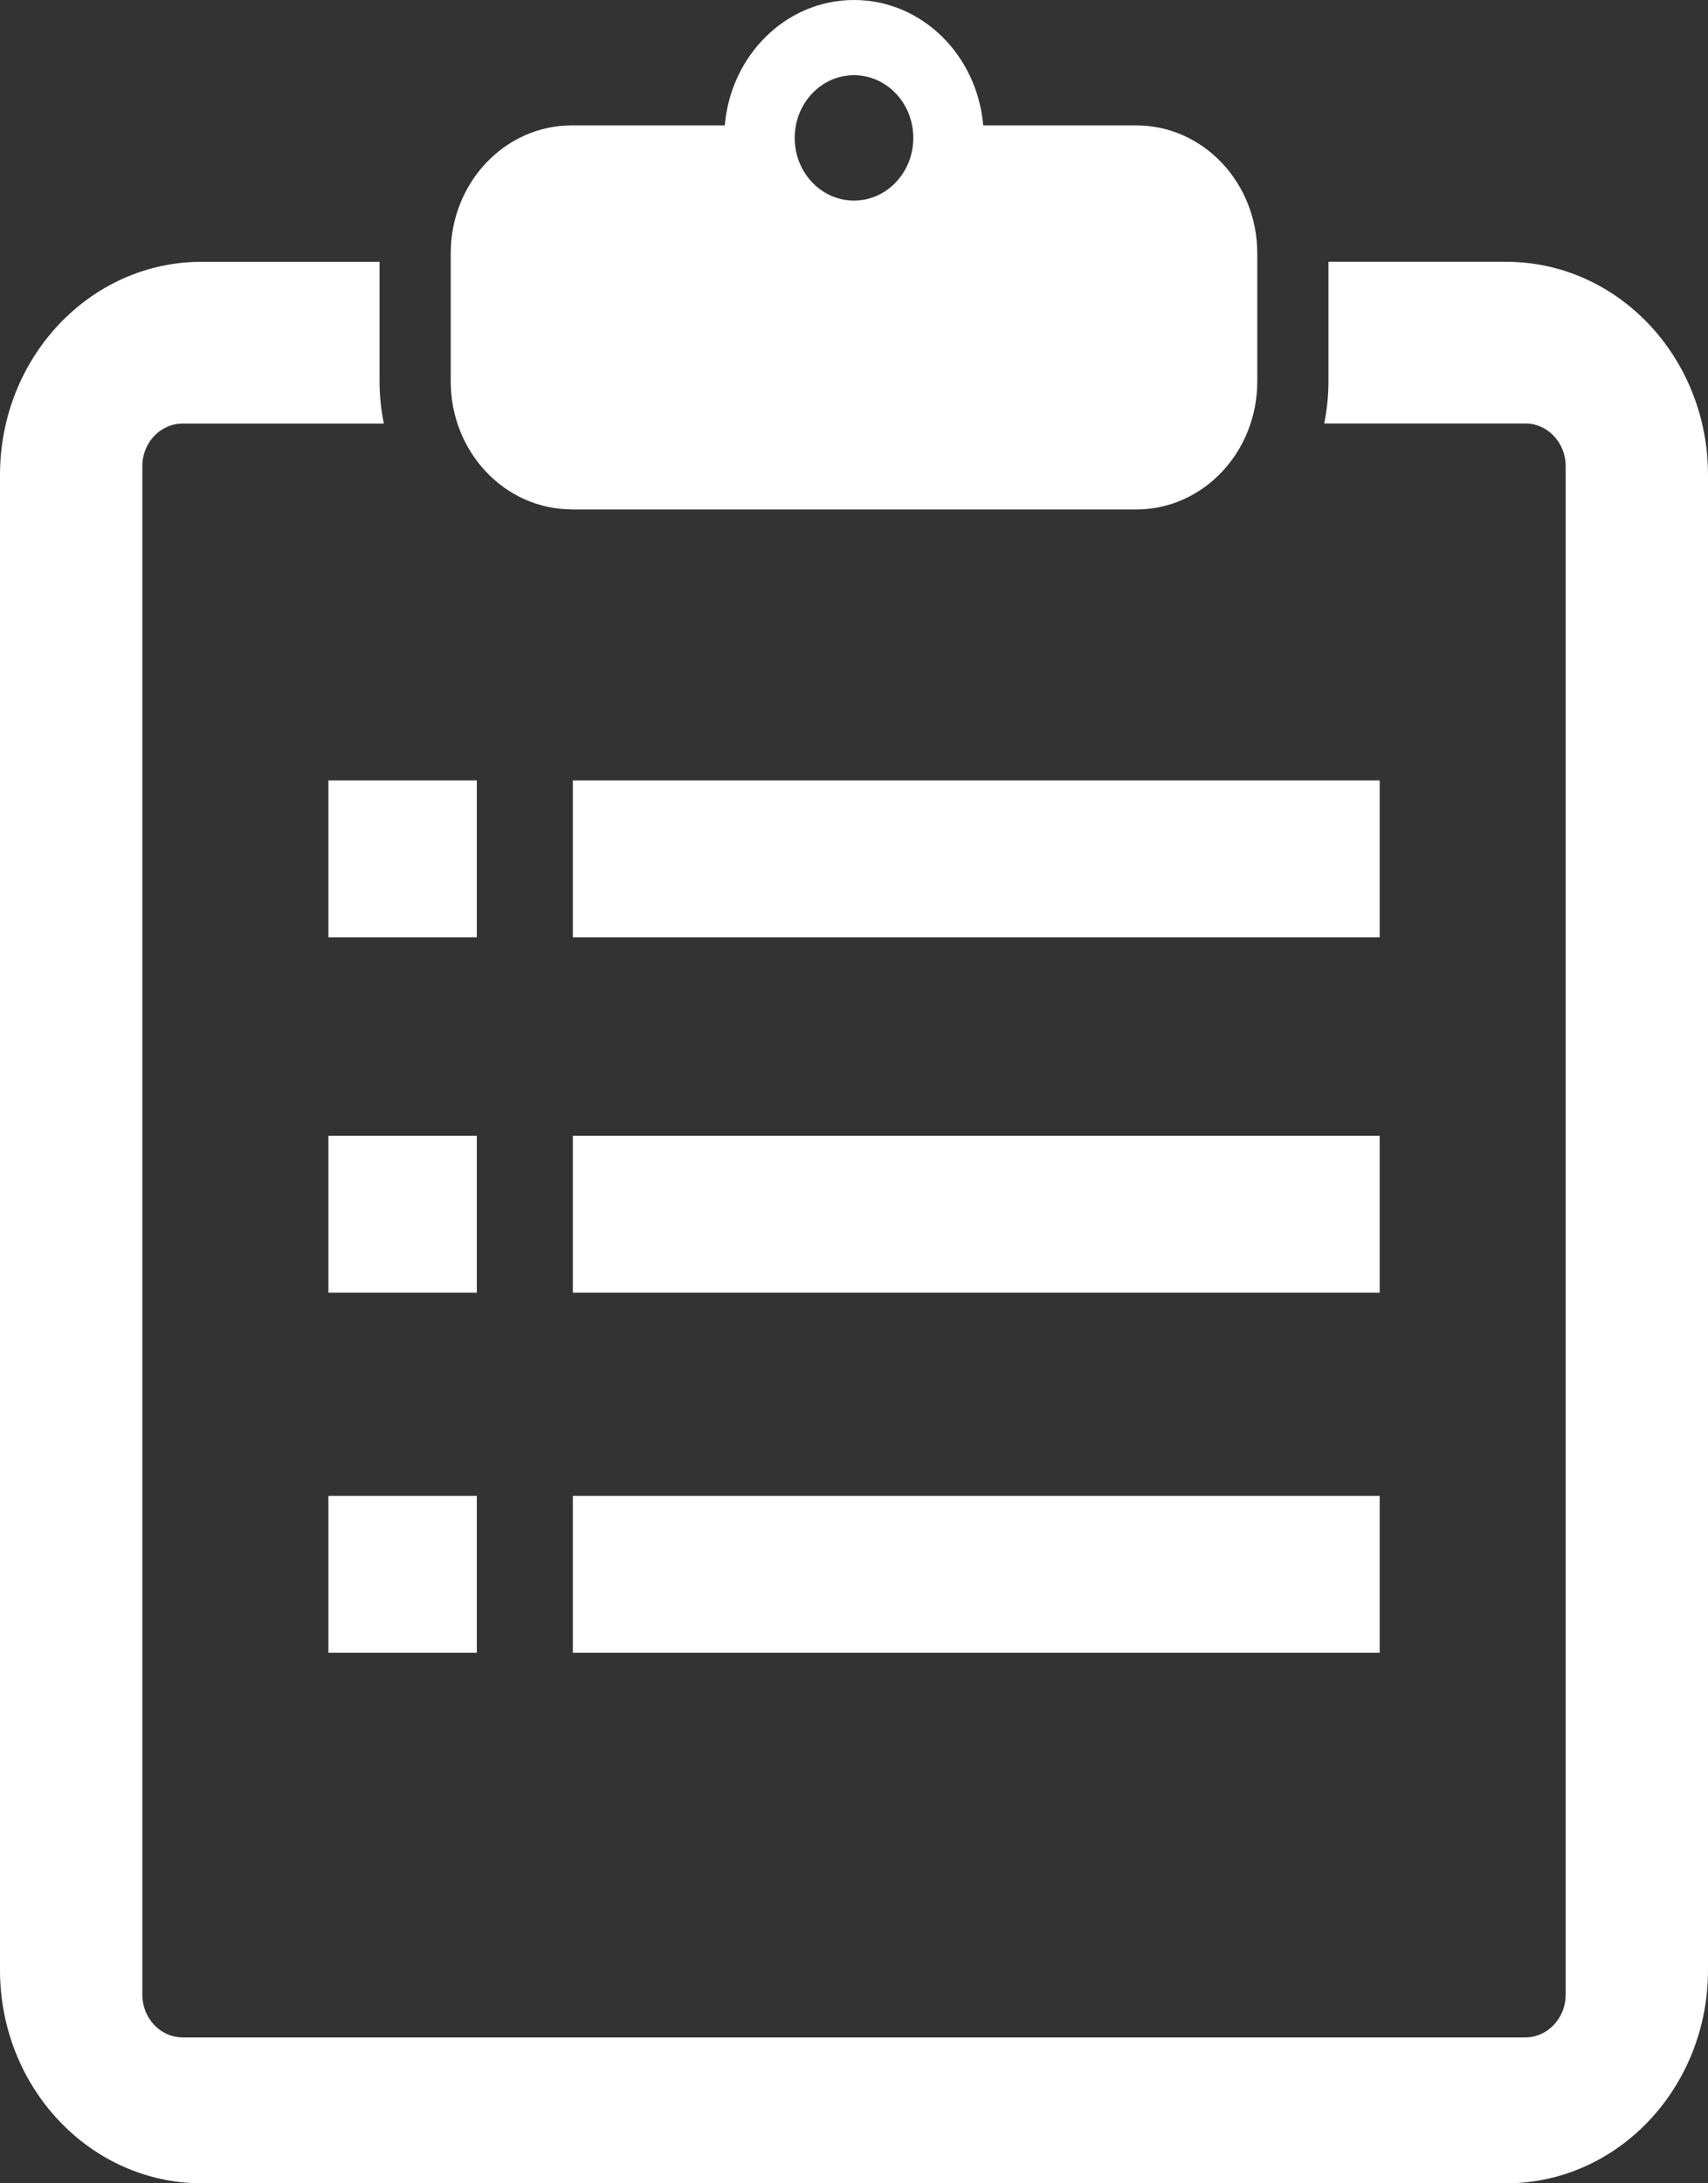
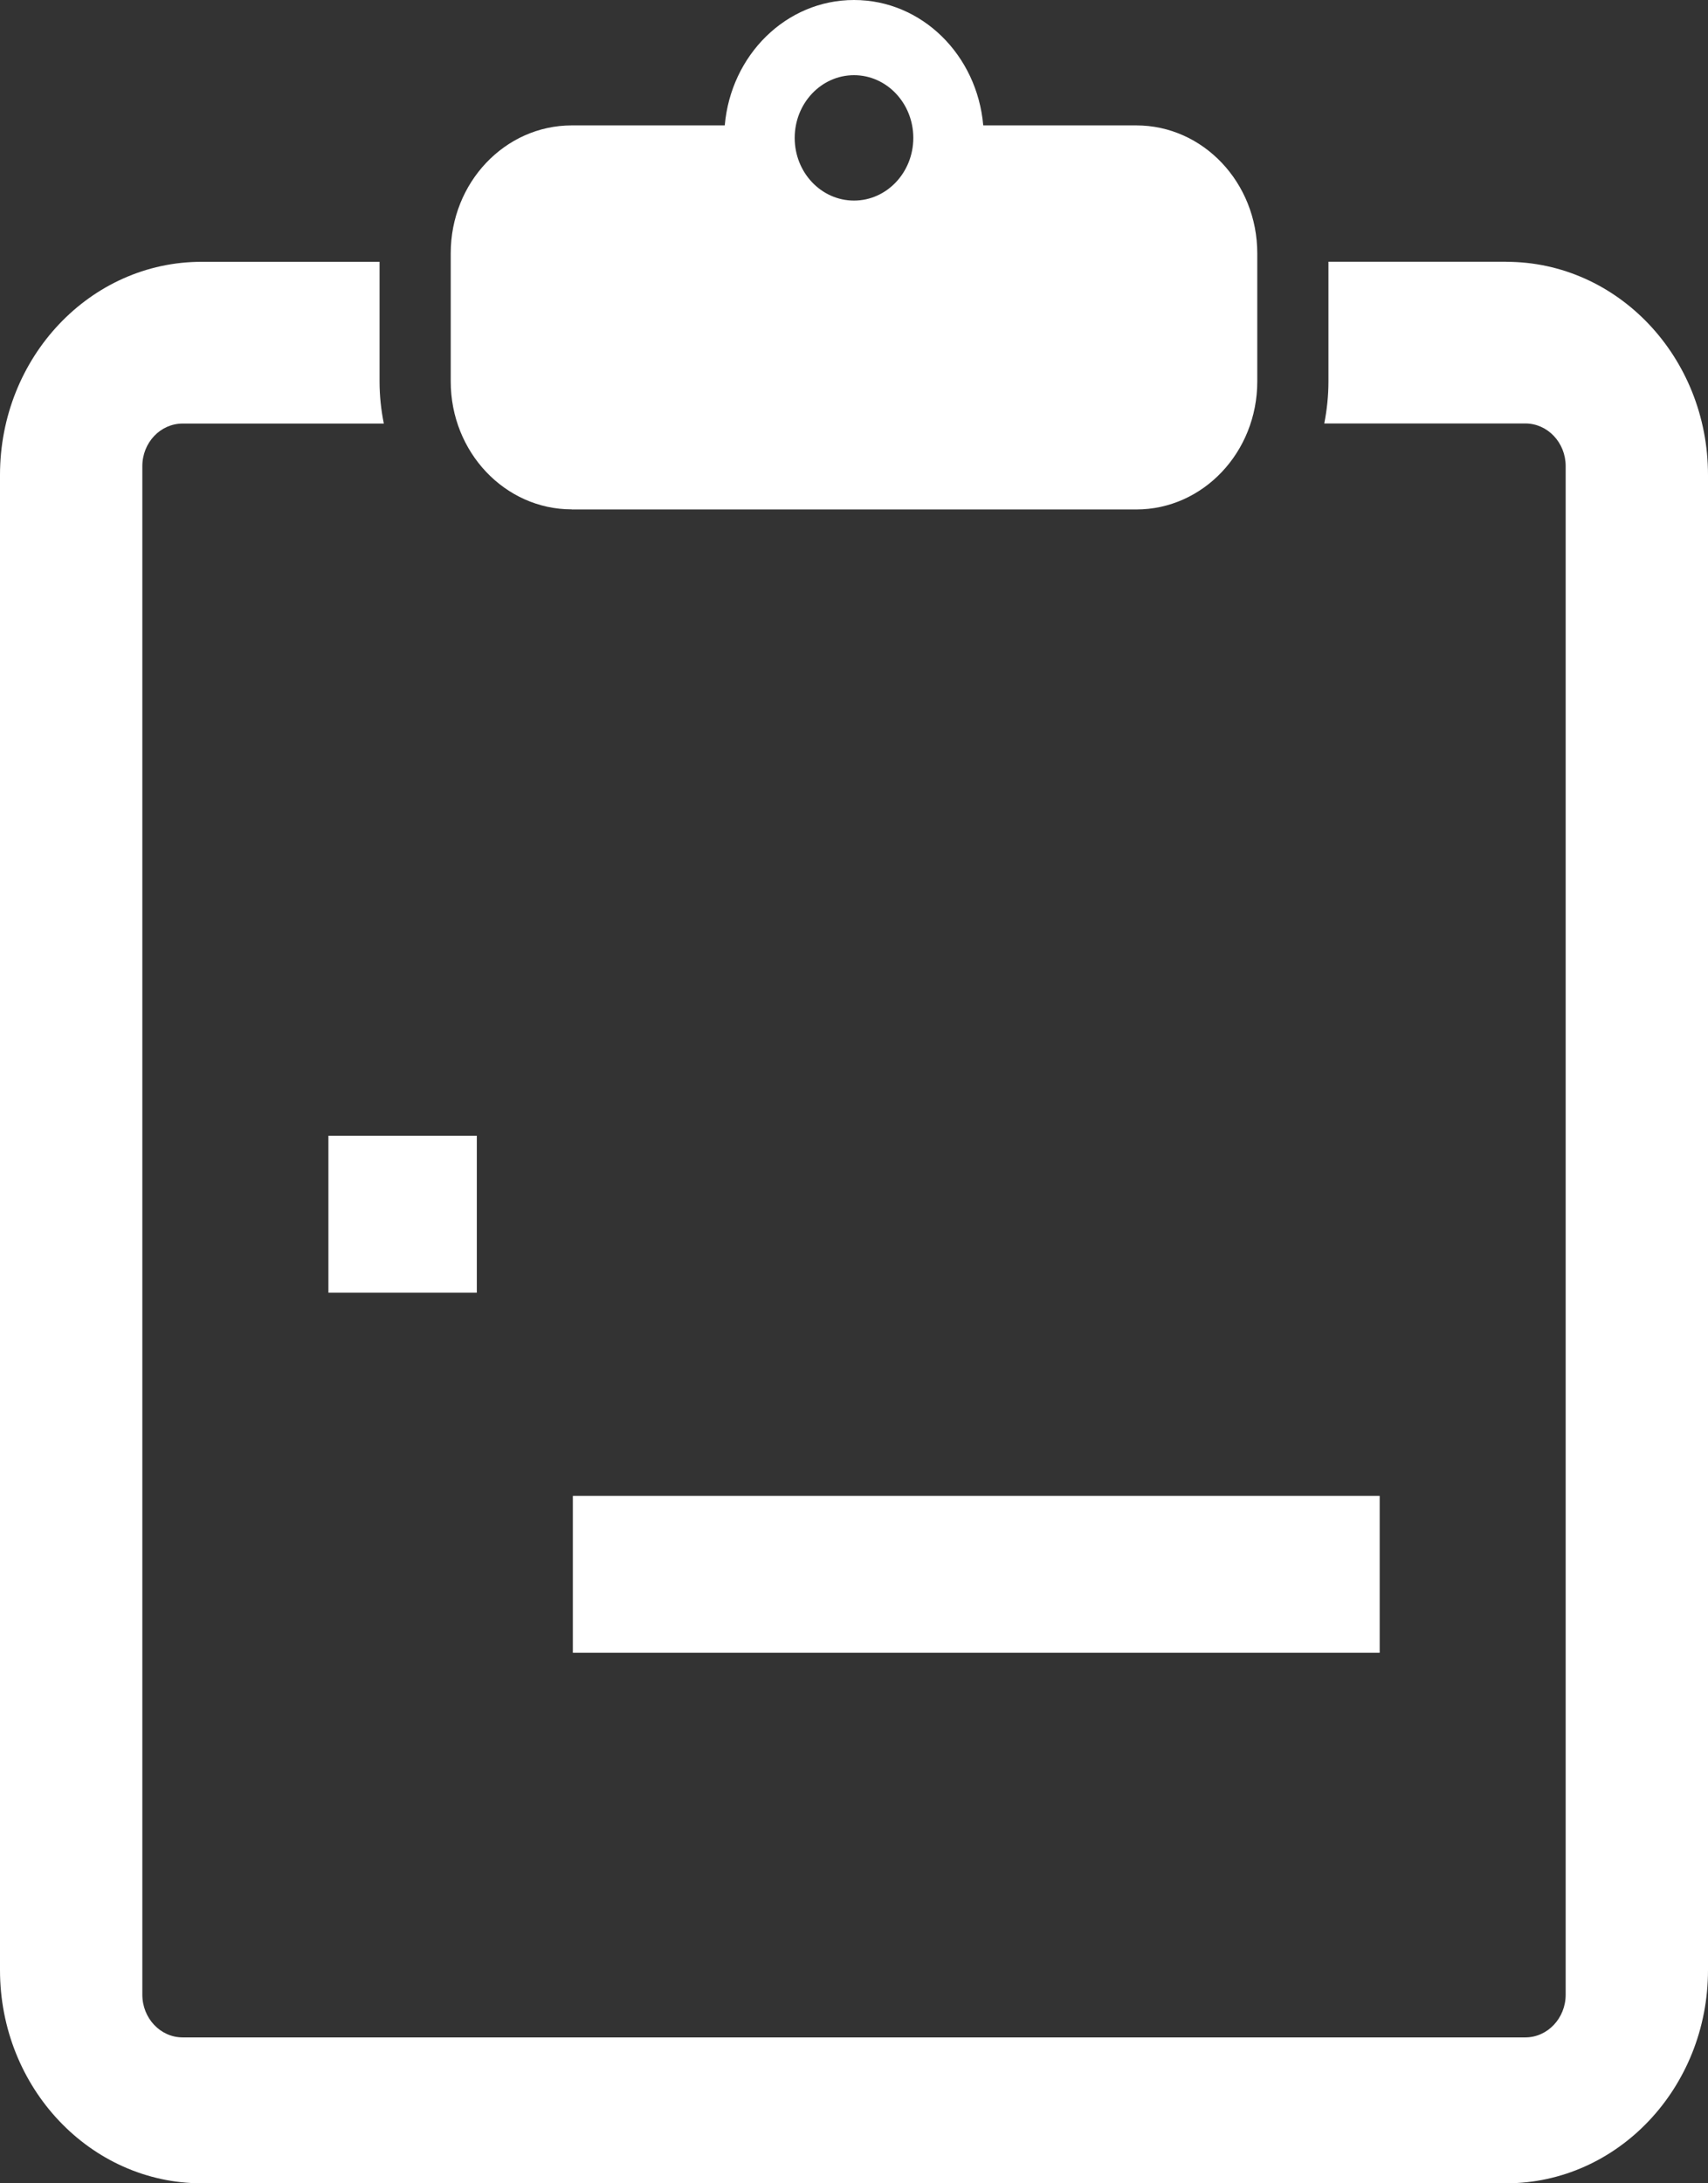
<svg xmlns="http://www.w3.org/2000/svg" width="18" height="23" viewBox="0 0 18 23" fill="none">
  <rect x="0" y="0" width="18" height="23" fill="#333333" stroke="none" />
  <g clip-path="url(#clip0_99_2518)">
    <path d="M15.874 2.757H14V4.018C14 4.17 13.984 4.318 13.956 4.461H16.075C16.309 4.461 16.5 4.662 16.5 4.91V21.013C16.5 21.261 16.309 21.463 16.075 21.463H1.925C1.69 21.463 1.5 21.261 1.5 21.013V4.911C1.5 4.663 1.69 4.462 1.925 4.462H4.045C4.016 4.318 4 4.17 4 4.019V2.758H2.126C0.952 2.757 0 3.763 0 5.004V20.754C0 21.994 0.952 23 2.126 23H15.874C17.048 23 18 21.994 18 20.754V5.004C18 3.763 17.048 2.758 15.874 2.758V2.757Z" fill="white" />
    <path d="M6.026 5.367H11.975C12.679 5.367 13.25 4.763 13.25 4.019V2.669C13.25 1.924 12.679 1.321 11.975 1.321H10.362C10.298 0.581 9.716 0 9 0C8.284 0 7.702 0.581 7.638 1.321H6.026C5.321 1.321 4.75 1.924 4.75 2.668V4.018C4.75 4.763 5.321 5.366 6.026 5.366L6.026 5.367ZM9 0.792C9.345 0.792 9.625 1.088 9.625 1.453C9.625 1.817 9.345 2.113 9 2.113C8.655 2.113 8.375 1.818 8.375 1.453C8.375 1.088 8.655 0.792 9 0.792Z" fill="white" />
-     <path d="M5.025 8.221H3.461V9.874H5.025V8.221Z" fill="white" />
-     <path d="M14.54 8.221H6.037V9.874H14.54V8.221Z" fill="white" />
    <path d="M5.025 11.965H3.461V13.618H5.025V11.965Z" fill="white" />
-     <path d="M14.54 11.965H6.037V13.618H14.54V11.965Z" fill="white" />
-     <path d="M5.025 15.758H3.461V17.411H5.025V15.758Z" fill="white" />
    <path d="M14.54 15.758H6.037V17.411H14.54V15.758Z" fill="white" />
  </g>
  <defs>
    <clipPath id="clip0_99_2518">
      <rect width="18" height="23" fill="white" />
    </clipPath>
  </defs>
</svg>